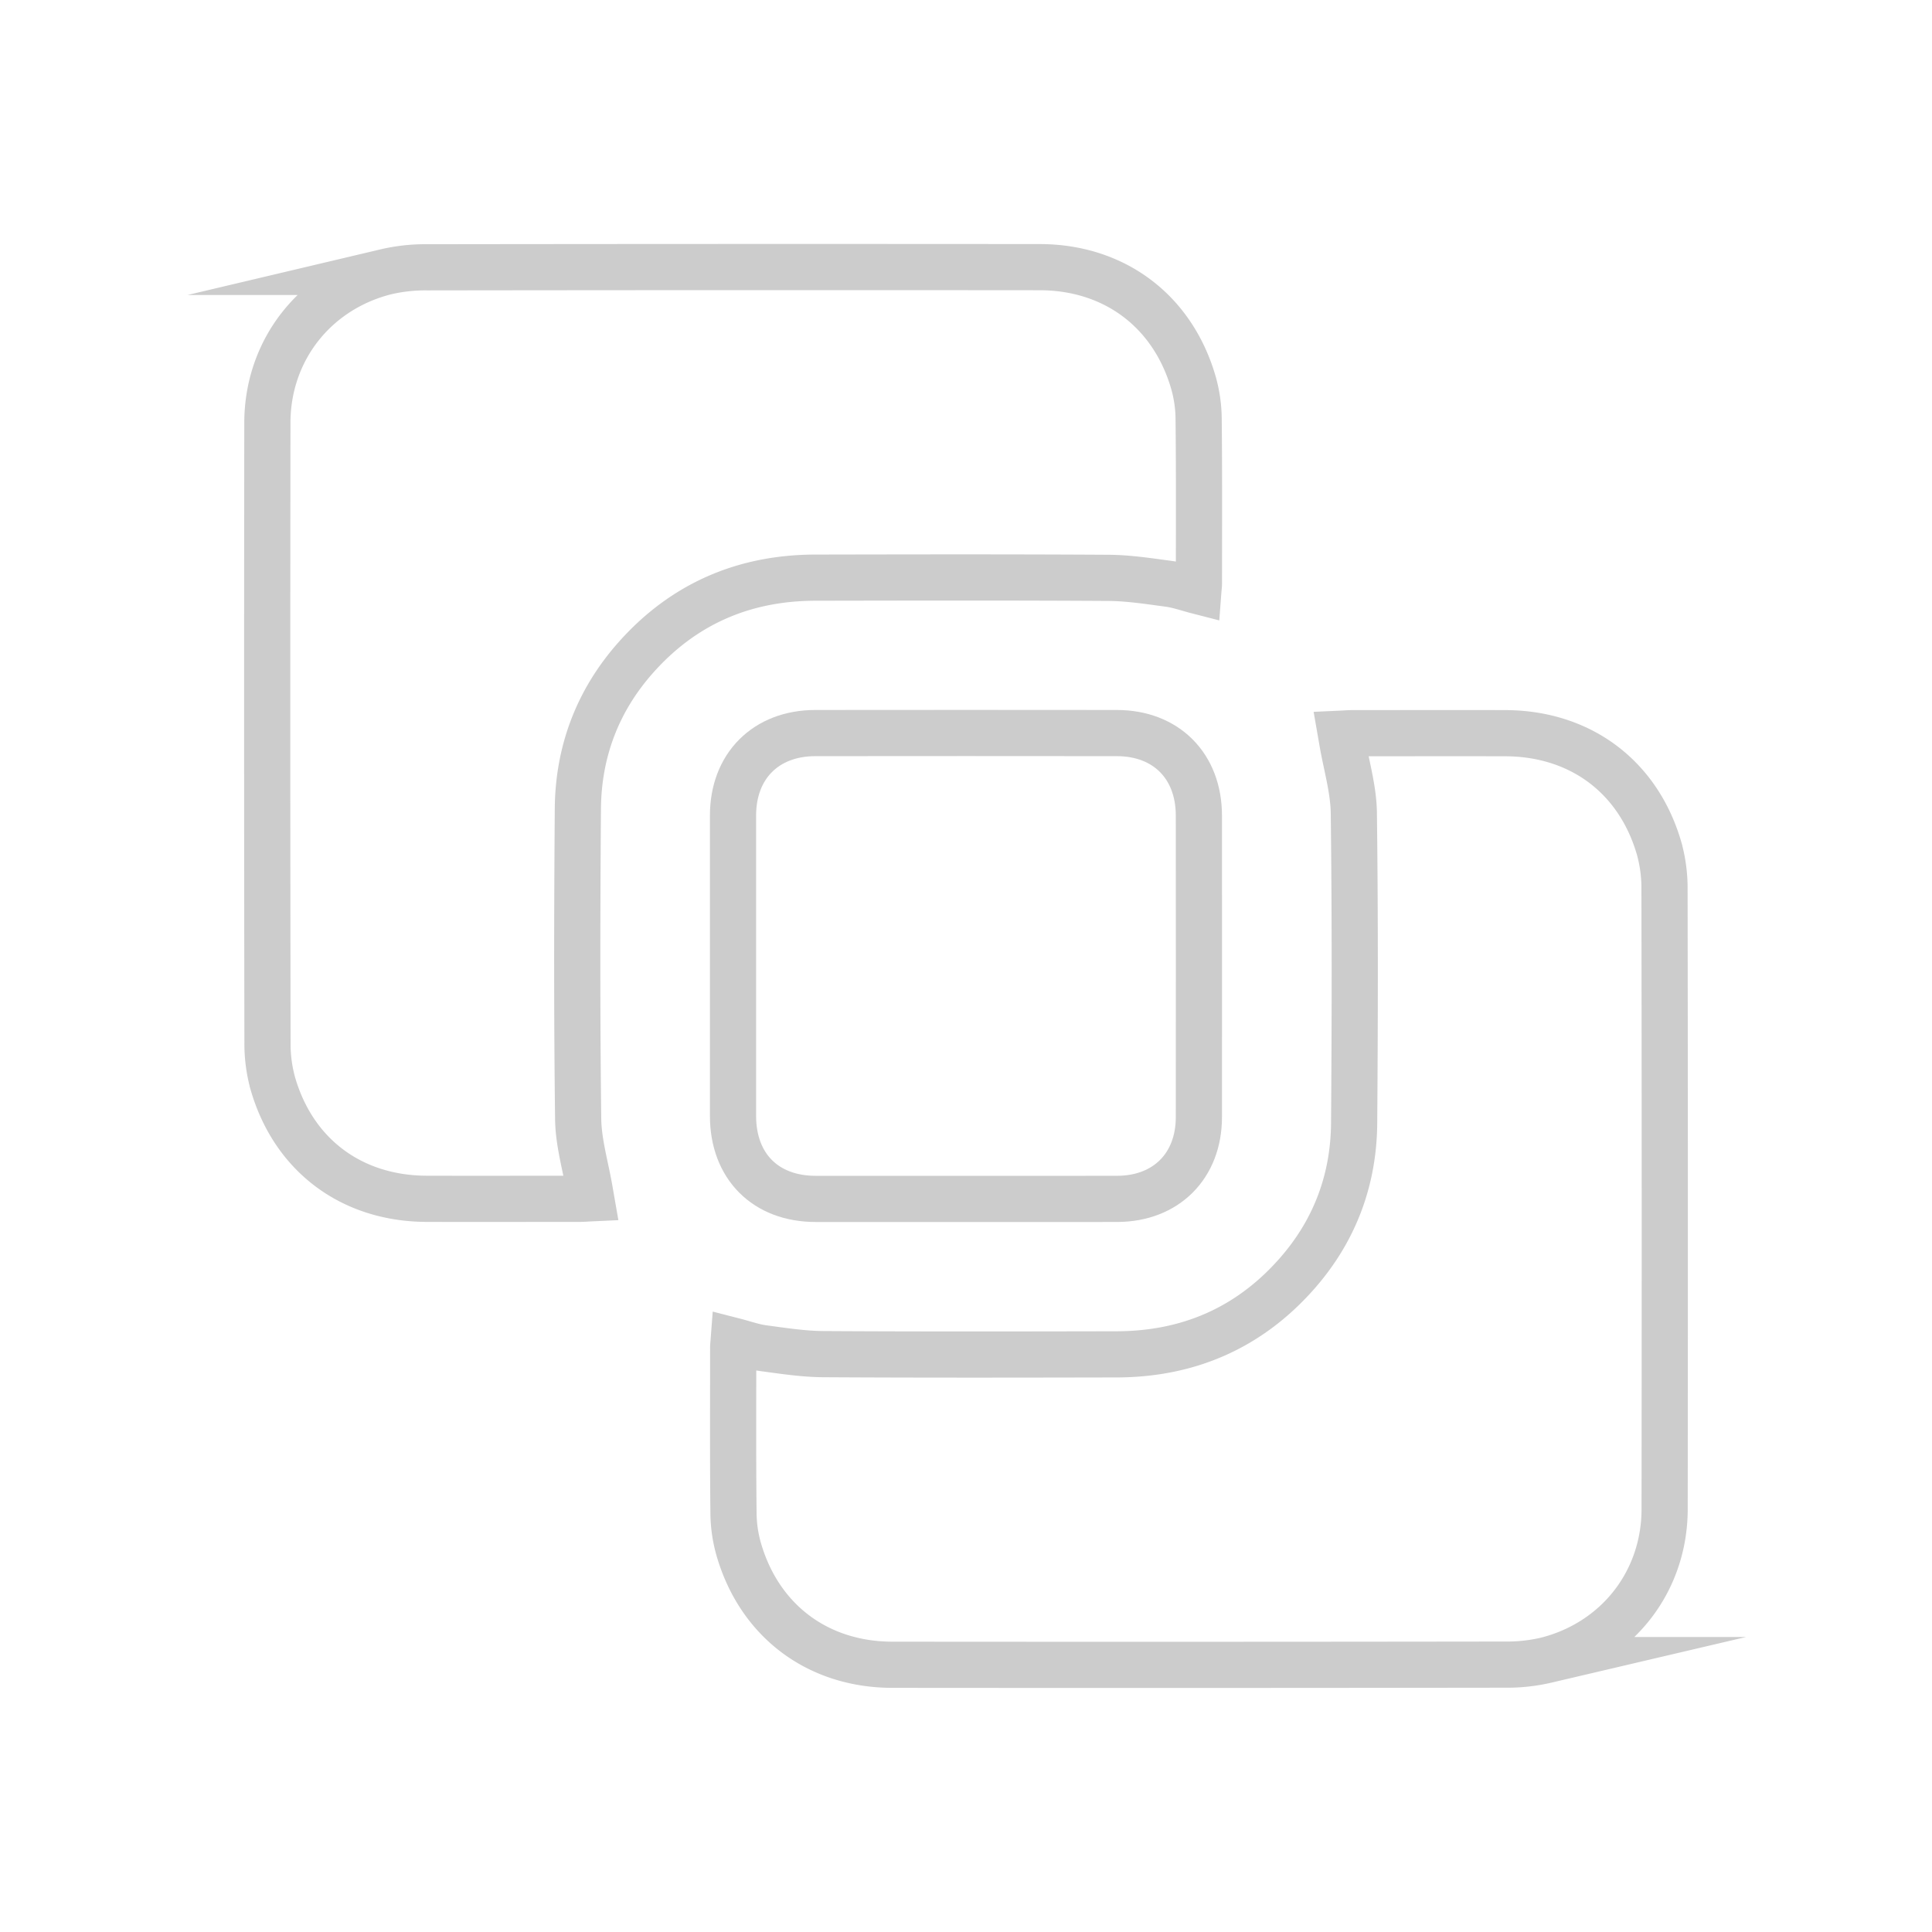
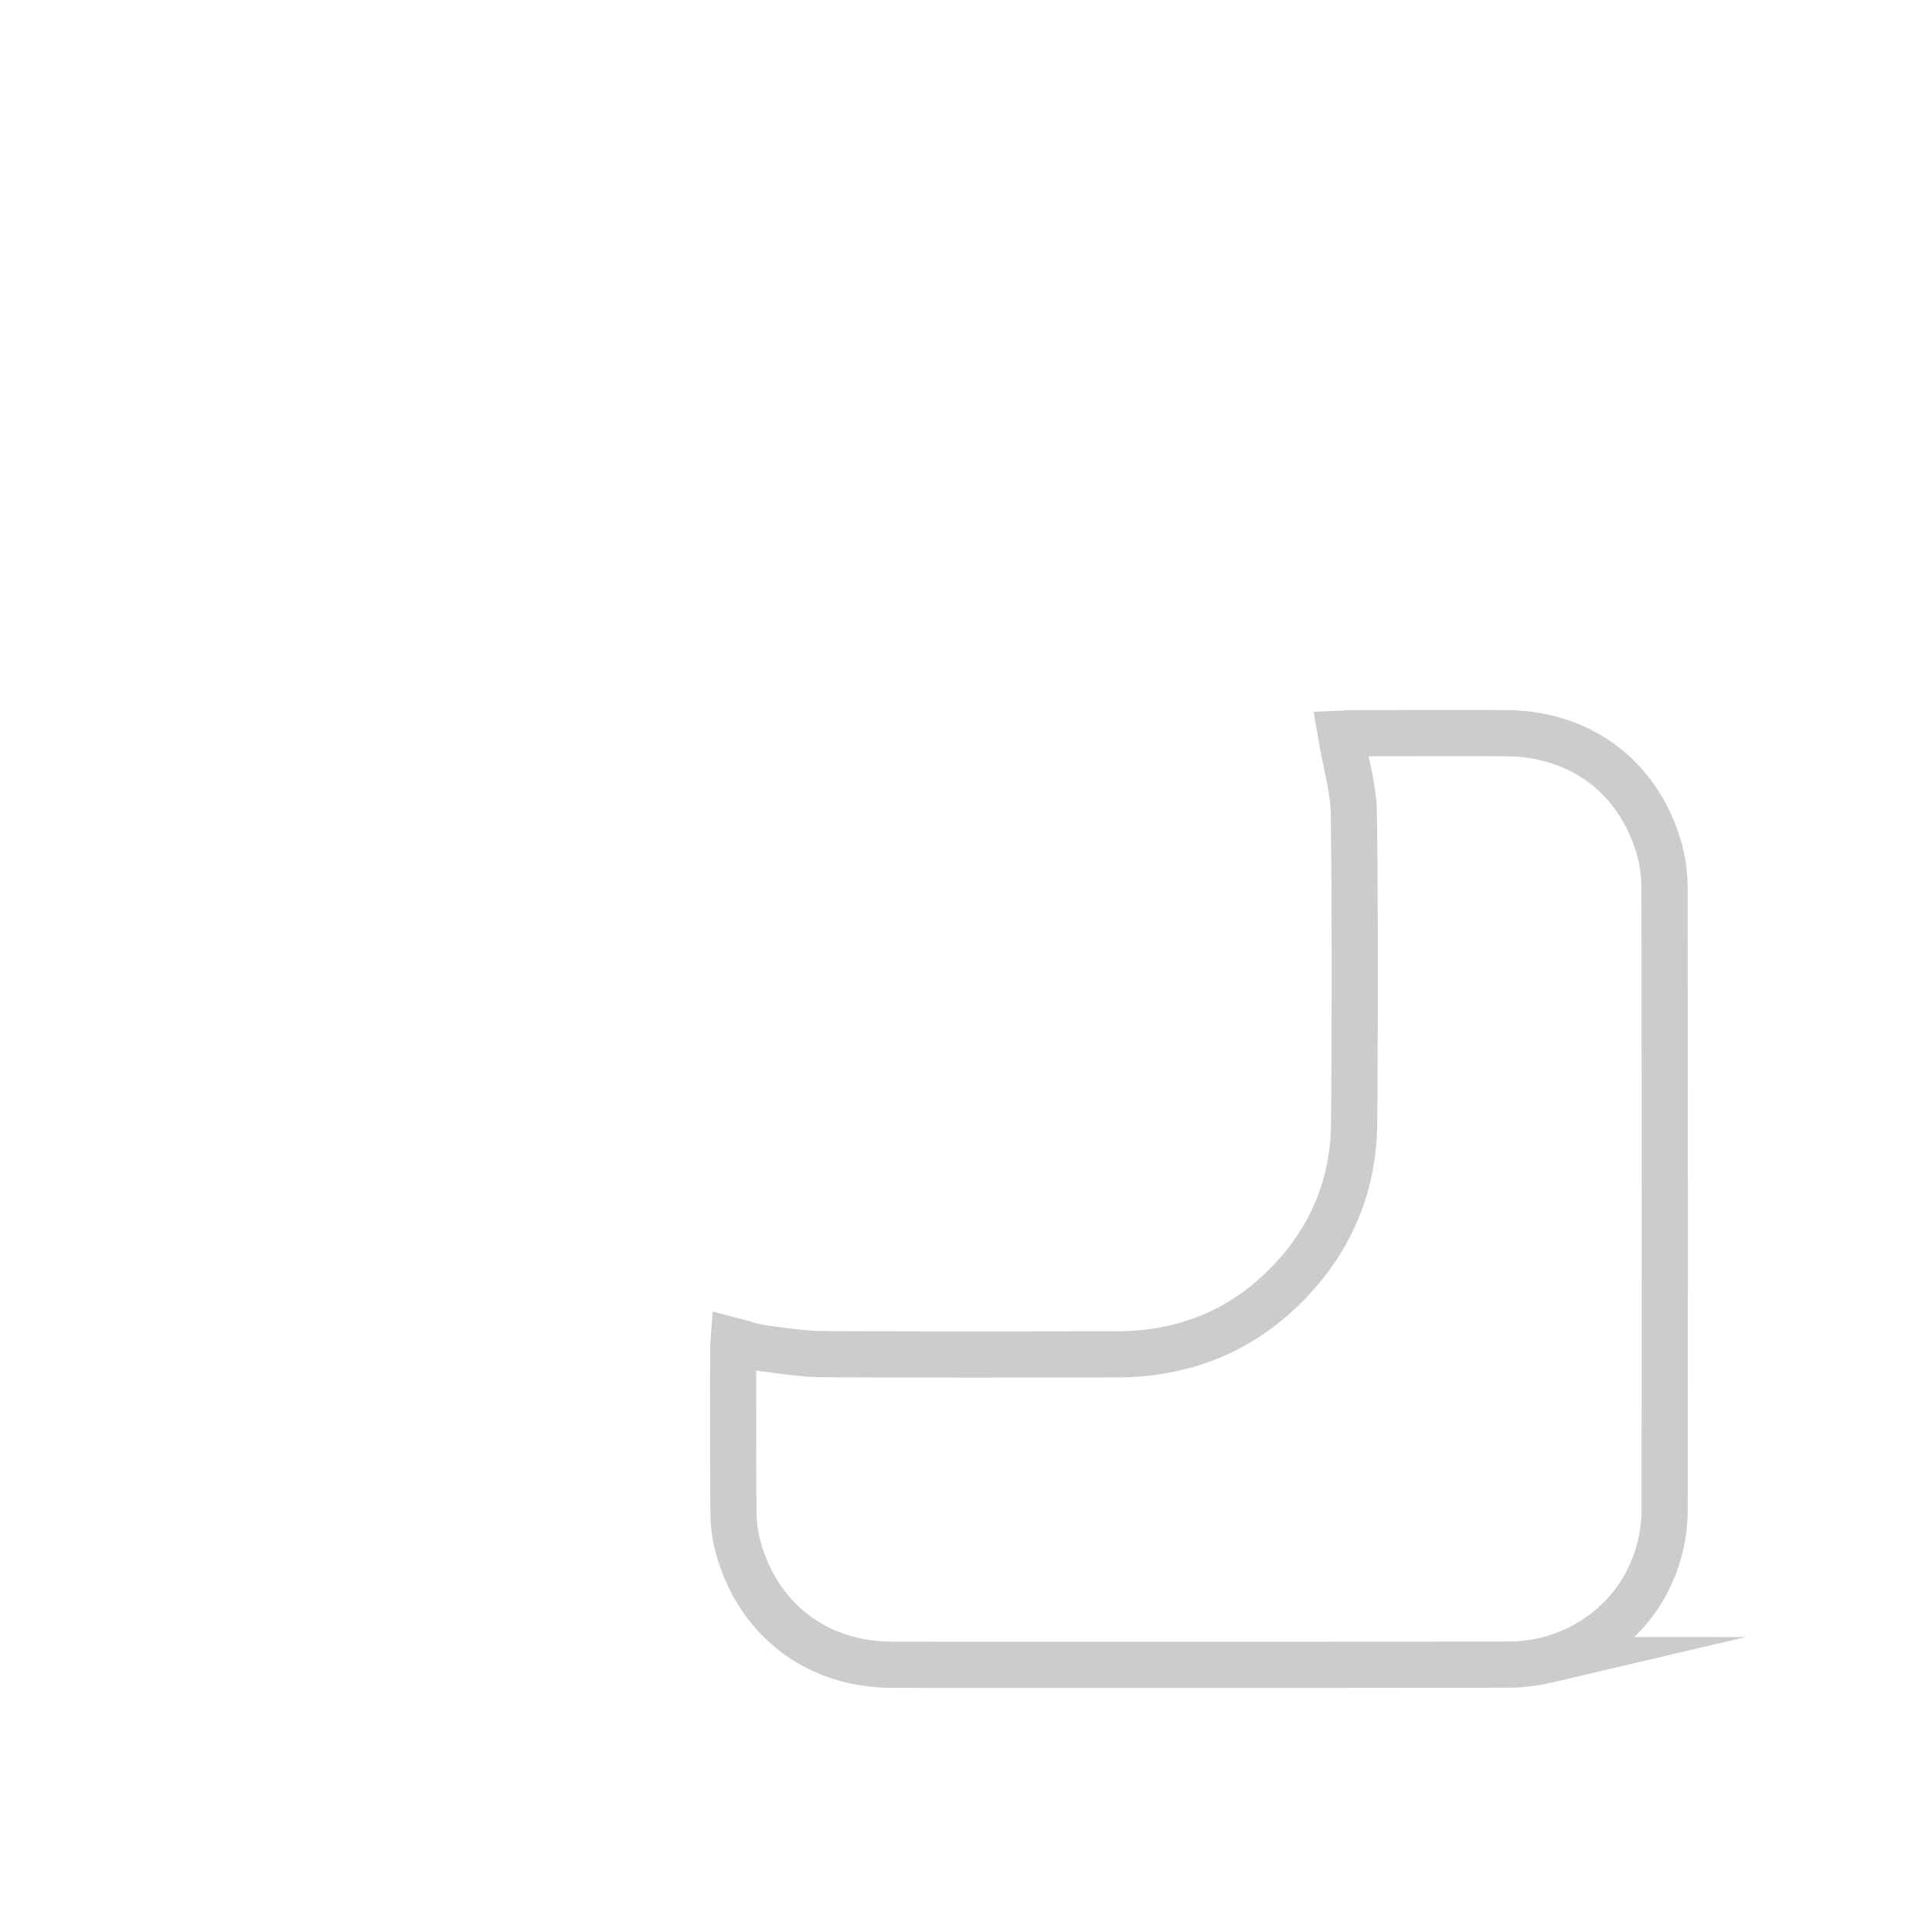
<svg xmlns="http://www.w3.org/2000/svg" id="Layer_1" data-name="Layer 1" viewBox="0 0 1000 1000">
  <defs>
    <style>.cls-1{fill:none;stroke:#ccc;stroke-miterlimit:10;stroke-width:23.9px;}</style>
  </defs>
-   <path class="cls-1" d="M620.26,306c-5.49-1.41-10.33-3.16-15.32-3.82-10.31-1.38-20.69-3-31.06-3.08-50.61-.31-101.23-.21-151.85-.11-37,.07-68.28,13.57-92.93,41.34-19.81,22.31-29.81,48.79-30,78.49-.4,53.45-.51,106.91.16,160.35.16,12.53,4,25,6.09,37.51.17,1,.35,2,.62,3.55-2.19.1-4.08.27-6,.27-26.38,0-52.75.07-79.12,0-38.89-.11-69-22.6-79.69-59.89a77.38,77.38,0,0,1-2.71-20.95q-.26-160.35-.06-320.71c0-37.64,24.58-68.93,61.14-78.21a88.93,88.93,0,0,1,21.54-2.38q158.49-.22,317-.08c38.56,0,68.74,22.55,79.55,59.46a70.34,70.34,0,0,1,2.79,18.8c.31,28.49.16,57,.16,85.48C620.54,303.11,620.4,304.15,620.26,306Z" />
  <path class="cls-1" d="M379.74,694c5.49,1.41,10.33,3.16,15.32,3.82,10.31,1.38,20.69,3,31.06,3.08,50.61.31,101.23.21,151.85.11,37-.07,68.28-13.57,92.93-41.34,19.81-22.31,29.81-48.79,30-78.49.4-53.45.51-106.91-.16-160.35-.16-12.53-4-25-6.09-37.51-.17-1-.35-2-.62-3.55,2.19-.1,4.08-.27,6-.27,26.38,0,52.75-.07,79.12,0,38.89.11,69,22.6,79.69,59.89a77.38,77.38,0,0,1,2.71,20.95q.25,160.35.06,320.71c0,37.64-24.58,68.93-61.14,78.21A88.93,88.93,0,0,1,779,861.6q-158.49.23-317,.08c-38.56,0-68.74-22.55-79.55-59.46a70.34,70.34,0,0,1-2.79-18.8c-.31-28.49-.16-57-.16-85.48C379.46,696.89,379.6,695.85,379.74,694Z" />
-   <path class="cls-1" d="M500.23,620.55q-39,0-78.06,0c-25.94,0-42.74-16.9-42.76-42.89q0-77.79,0-155.59c0-25.55,17-42.61,42.54-42.63q78.06-.09,156.11,0c25.52,0,42.47,17.08,42.48,42.68q.06,78,0,156.11c0,25.26-17,42.25-42.26,42.31C552.26,620.6,526.25,620.55,500.23,620.55Z" />
</svg>